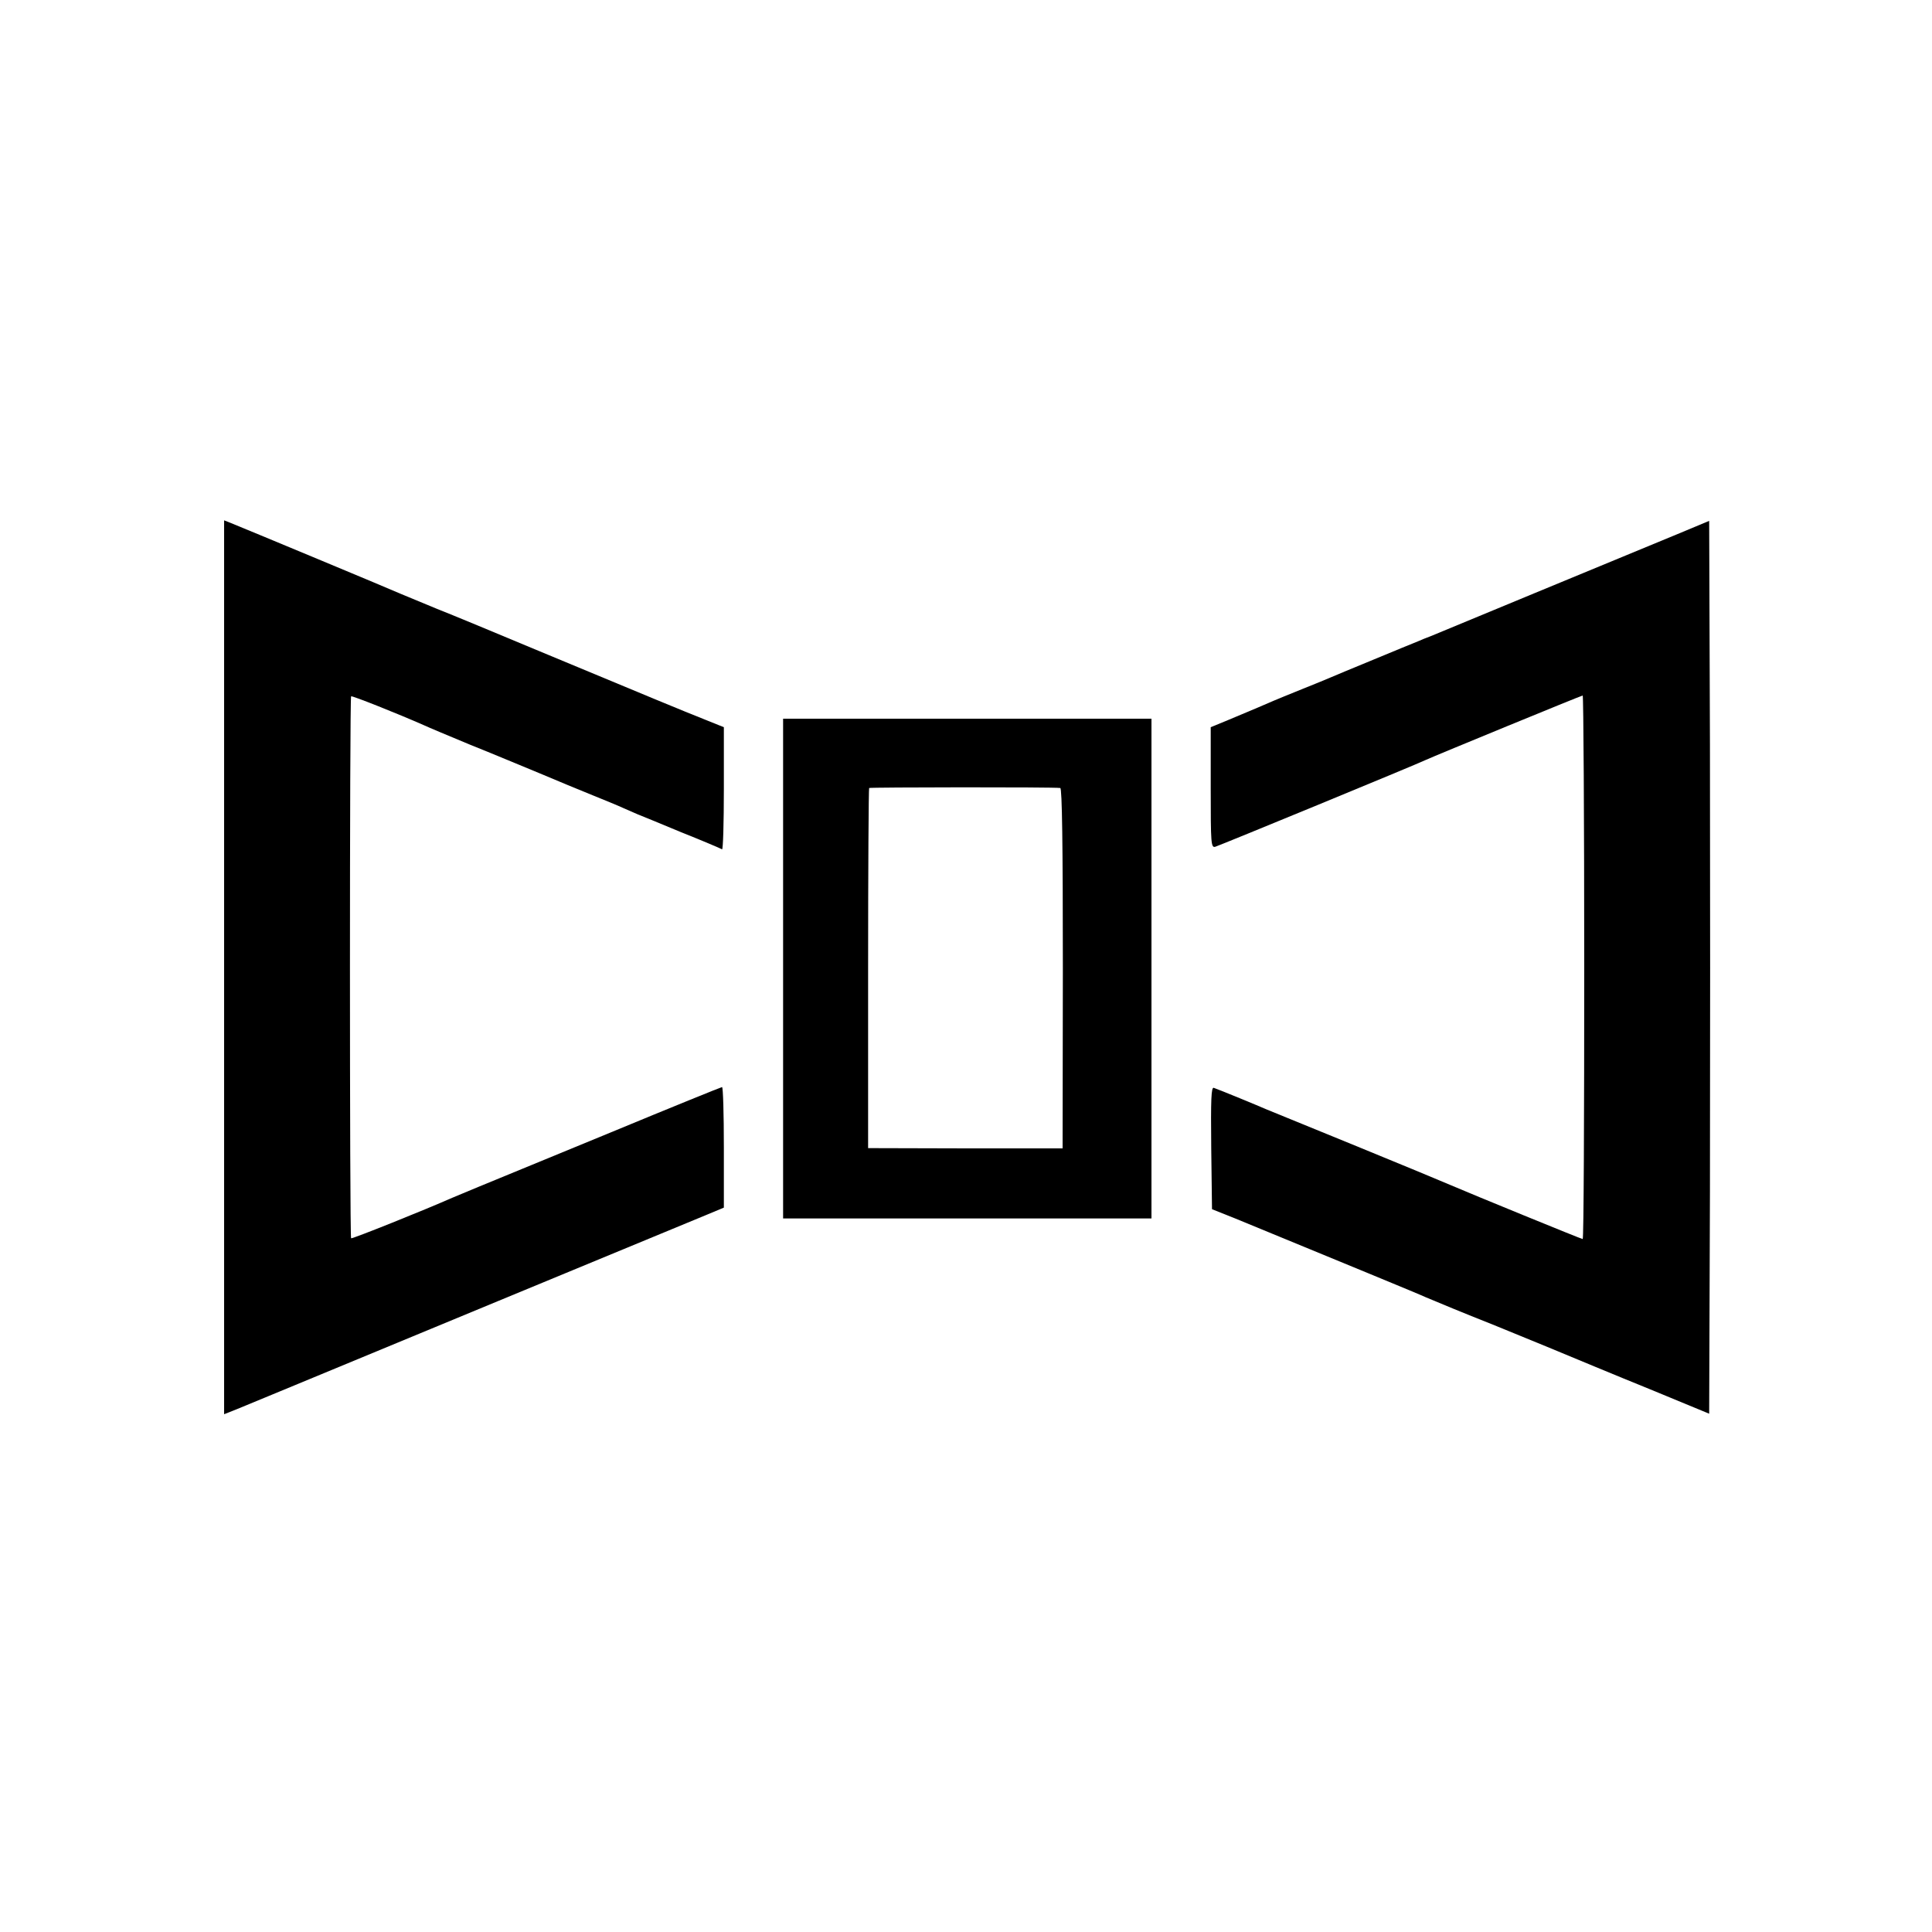
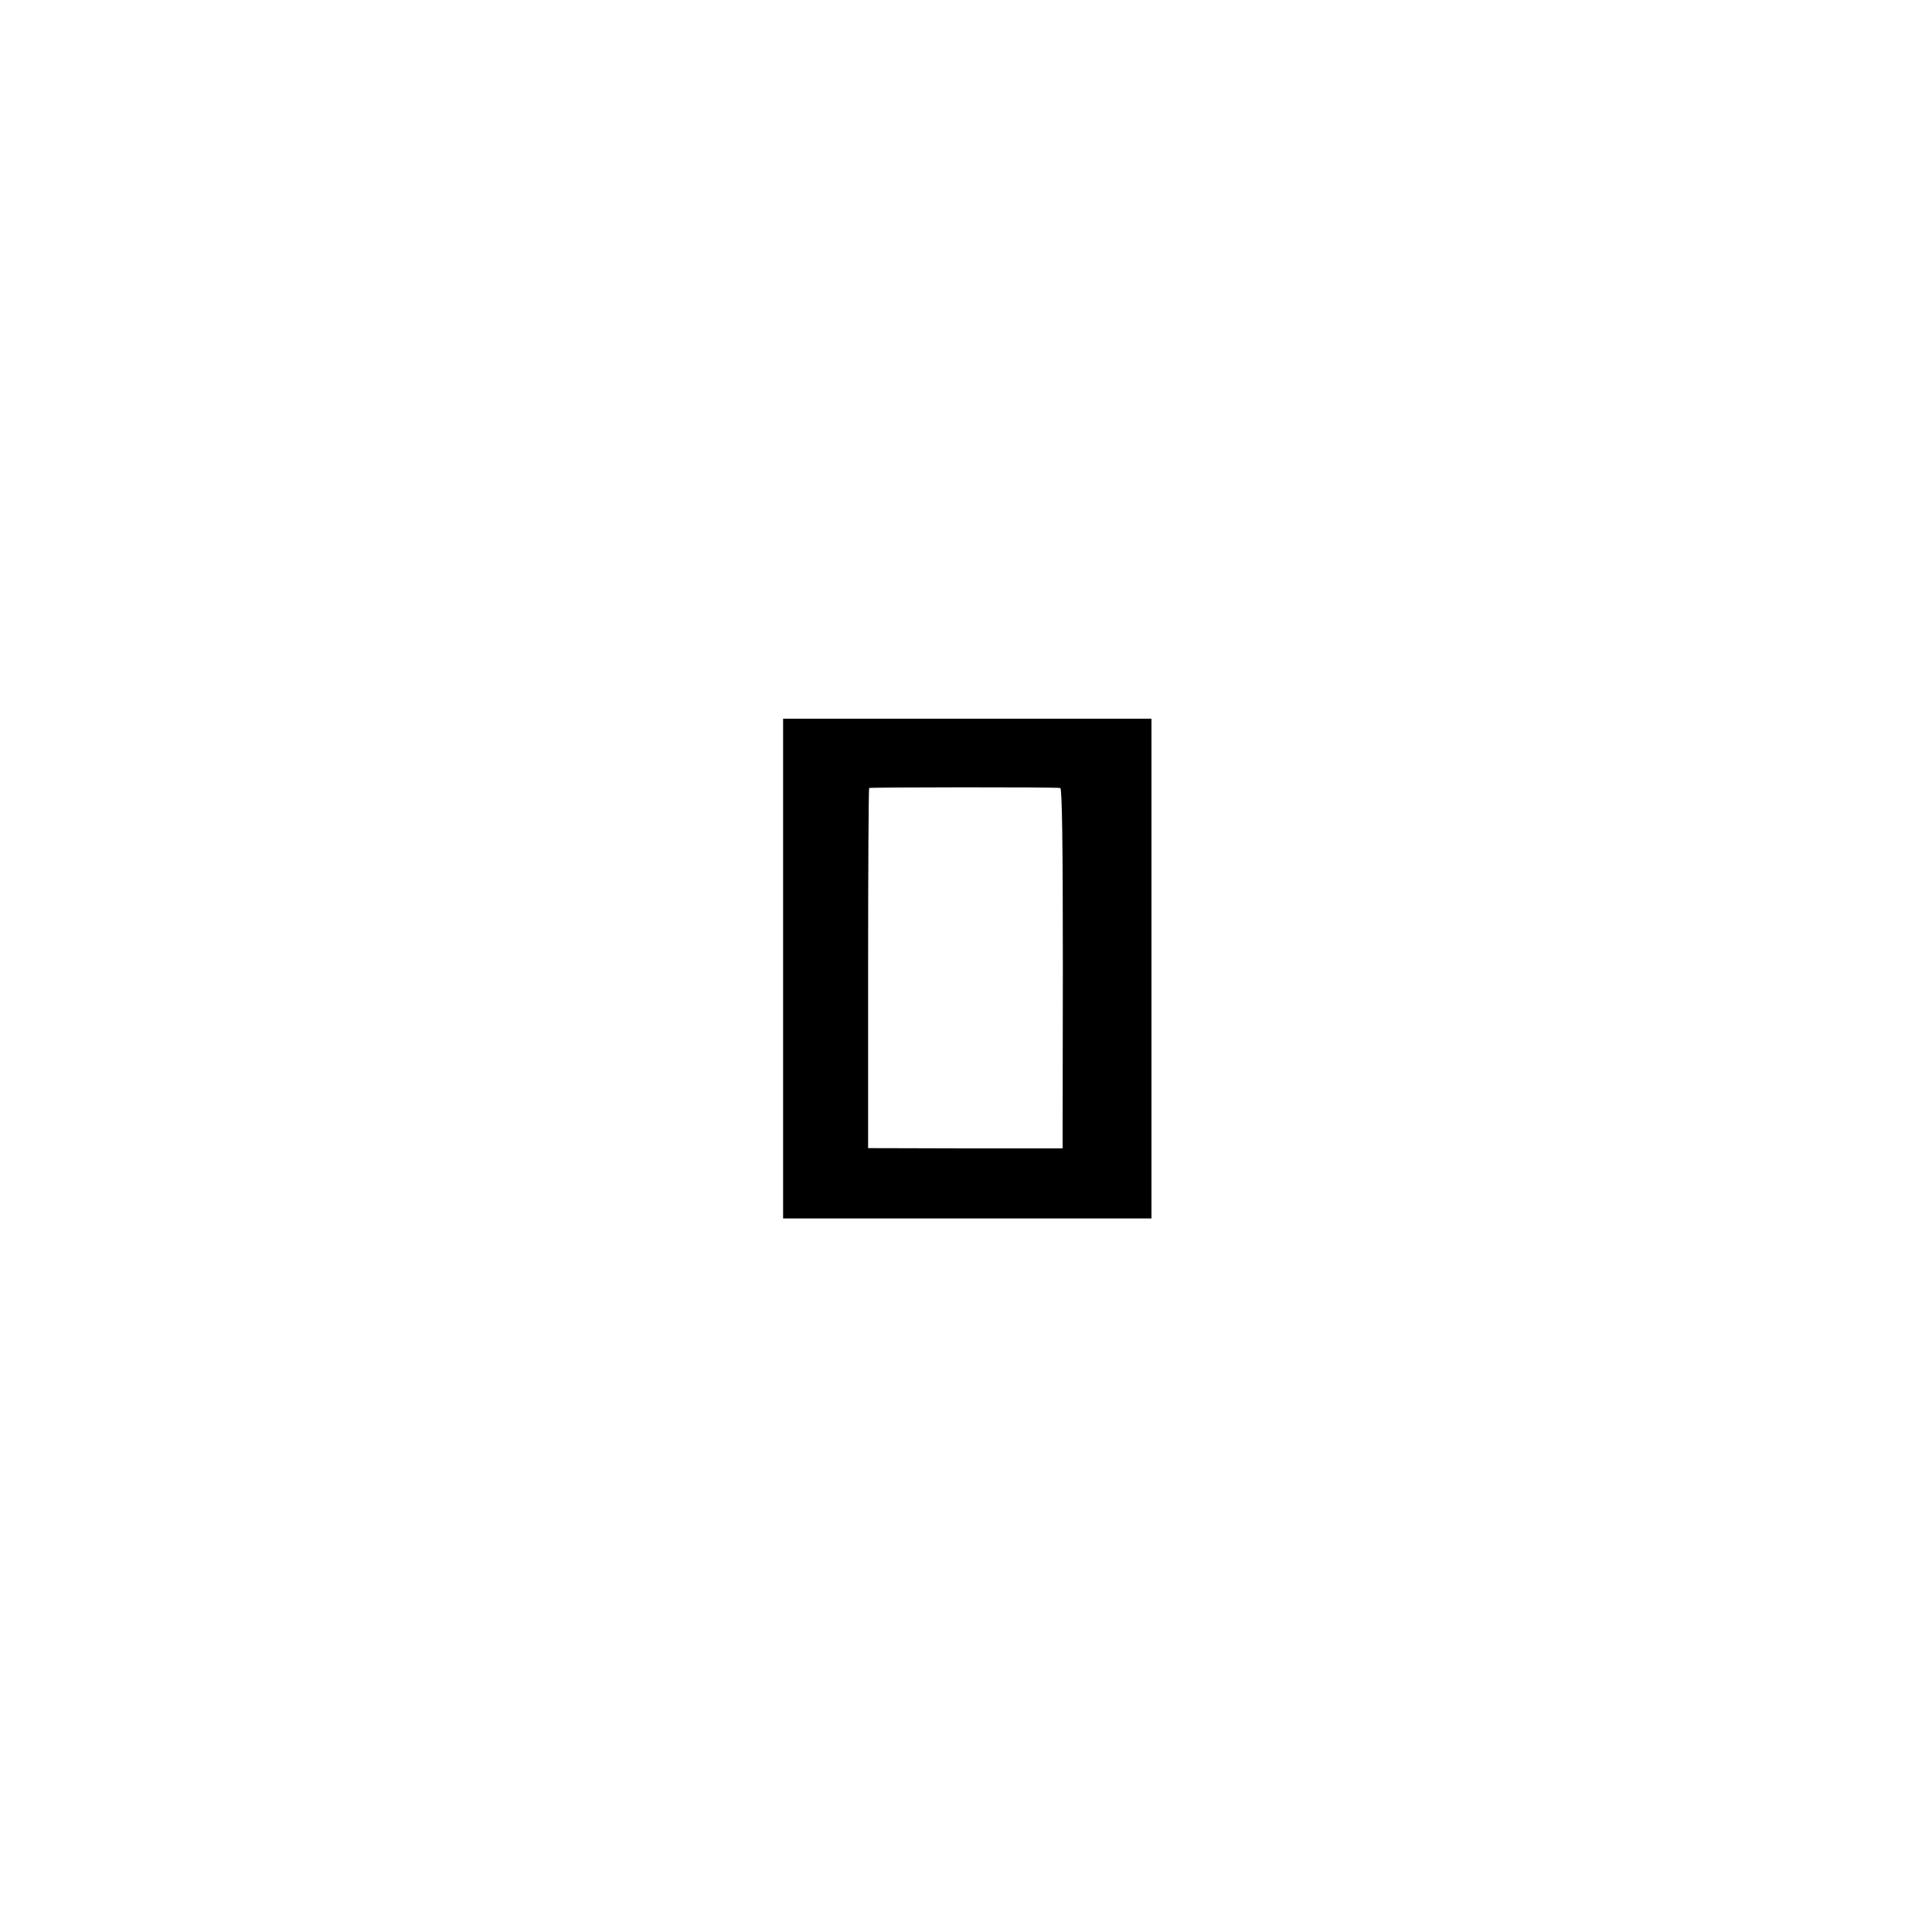
<svg xmlns="http://www.w3.org/2000/svg" version="1.0" width="750pt" height="750pt" viewBox="0 0 750 750" preserveAspectRatio="xMidYMid meet">
  <g transform="translate(0,750) scale(0.1,-0.1)" fill="#000000" stroke="none">
-     <path d="M870 3745 l0 -1735 48 19 c26 11 101 42 167 69 158 66 1559 645 1653 684 l72 30 0 234 c0 129 -3 234 -7 234 -3 0 -198 -79 -432 -176 -564 -232 -593 -244 -616 -254 -106 -47 -388 -160 -392 -157 -6 6 -6 2098 0 2104 4 3 180 -67 282 -112 17 -8 98 -42 180 -76 83 -33 204 -84 270 -111 66 -28 158 -66 205 -85 47 -19 101 -41 120 -50 19 -8 44 -19 55 -24 11 -4 88 -36 170 -70 83 -33 153 -63 158 -66 4 -2 7 103 7 235 l0 239 -77 31 c-81 32 -199 81 -658 272 -148 62 -319 133 -380 157 -60 25 -123 51 -140 58 -28 13 -612 256 -662 276 l-23 9 0 -1735z" />
-     <path d="M6520 5430 c-250 -103 -926 -383 -950 -393 -14 -6 -27 -11 -30 -12 -3 -1 -18 -7 -34 -14 -16 -6 -95 -39 -175 -72 -80 -33 -155 -64 -166 -69 -11 -5 -60 -25 -110 -45 -49 -20 -99 -40 -110 -45 -23 -10 -83 -36 -177 -75 l-68 -28 0 -235 c0 -218 1 -234 18 -229 17 5 780 319 817 337 37 17 604 250 609 250 3 0 6 -475 6 -1055 0 -580 -2 -1055 -6 -1055 -5 0 -428 173 -514 210 -25 11 -189 79 -365 151 -176 72 -333 136 -350 143 -27 12 -170 71 -203 83 -10 4 -12 -44 -10 -233 l3 -238 90 -36 c415 -171 715 -294 740 -306 30 -13 173 -72 255 -104 25 -10 122 -50 215 -88 94 -39 274 -114 400 -165 l230 -95 3 863 c1 475 1 1255 0 1733 l-3 870 -115 -48z" />
    <path d="M3040 3740 l0 -970 715 0 715 0 0 970 0 970 -715 0 -715 0 0 -970z m1076 701 c7 -1 10 -218 10 -700 l-1 -699 -377 0 -378 1 0 697 c0 383 2 699 4 701 4 3 711 4 742 0z" />
  </g>
</svg>